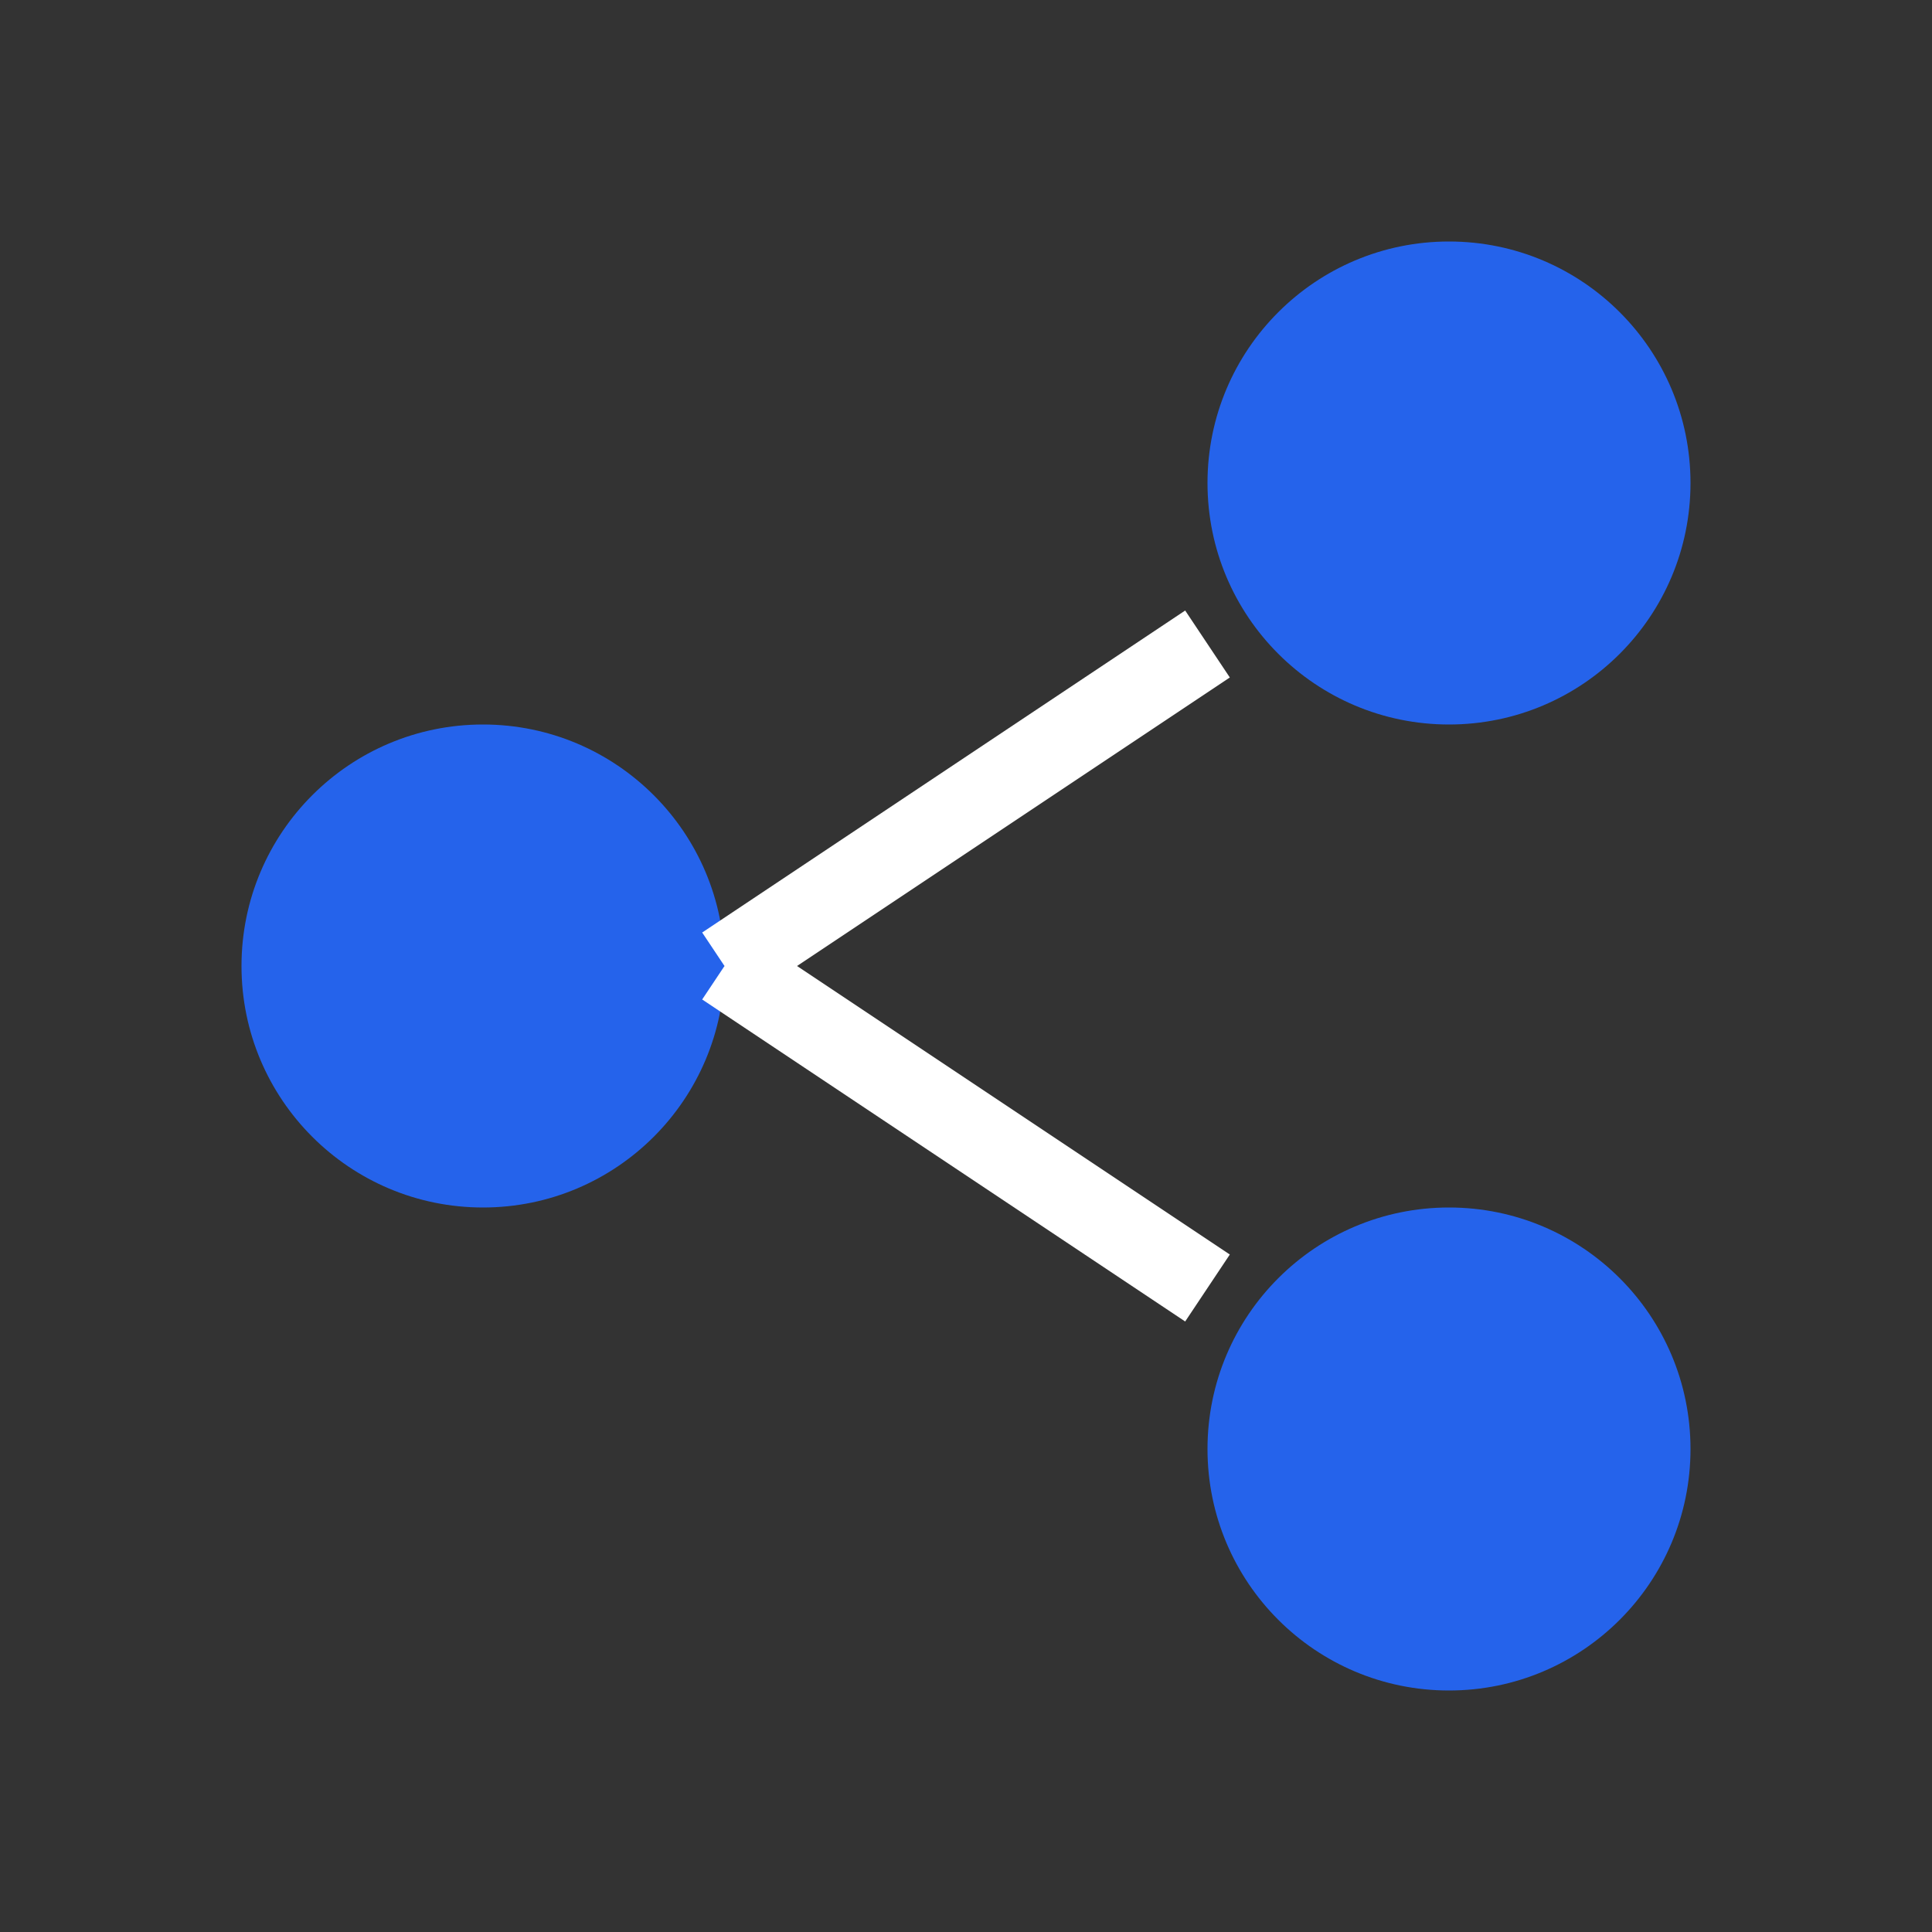
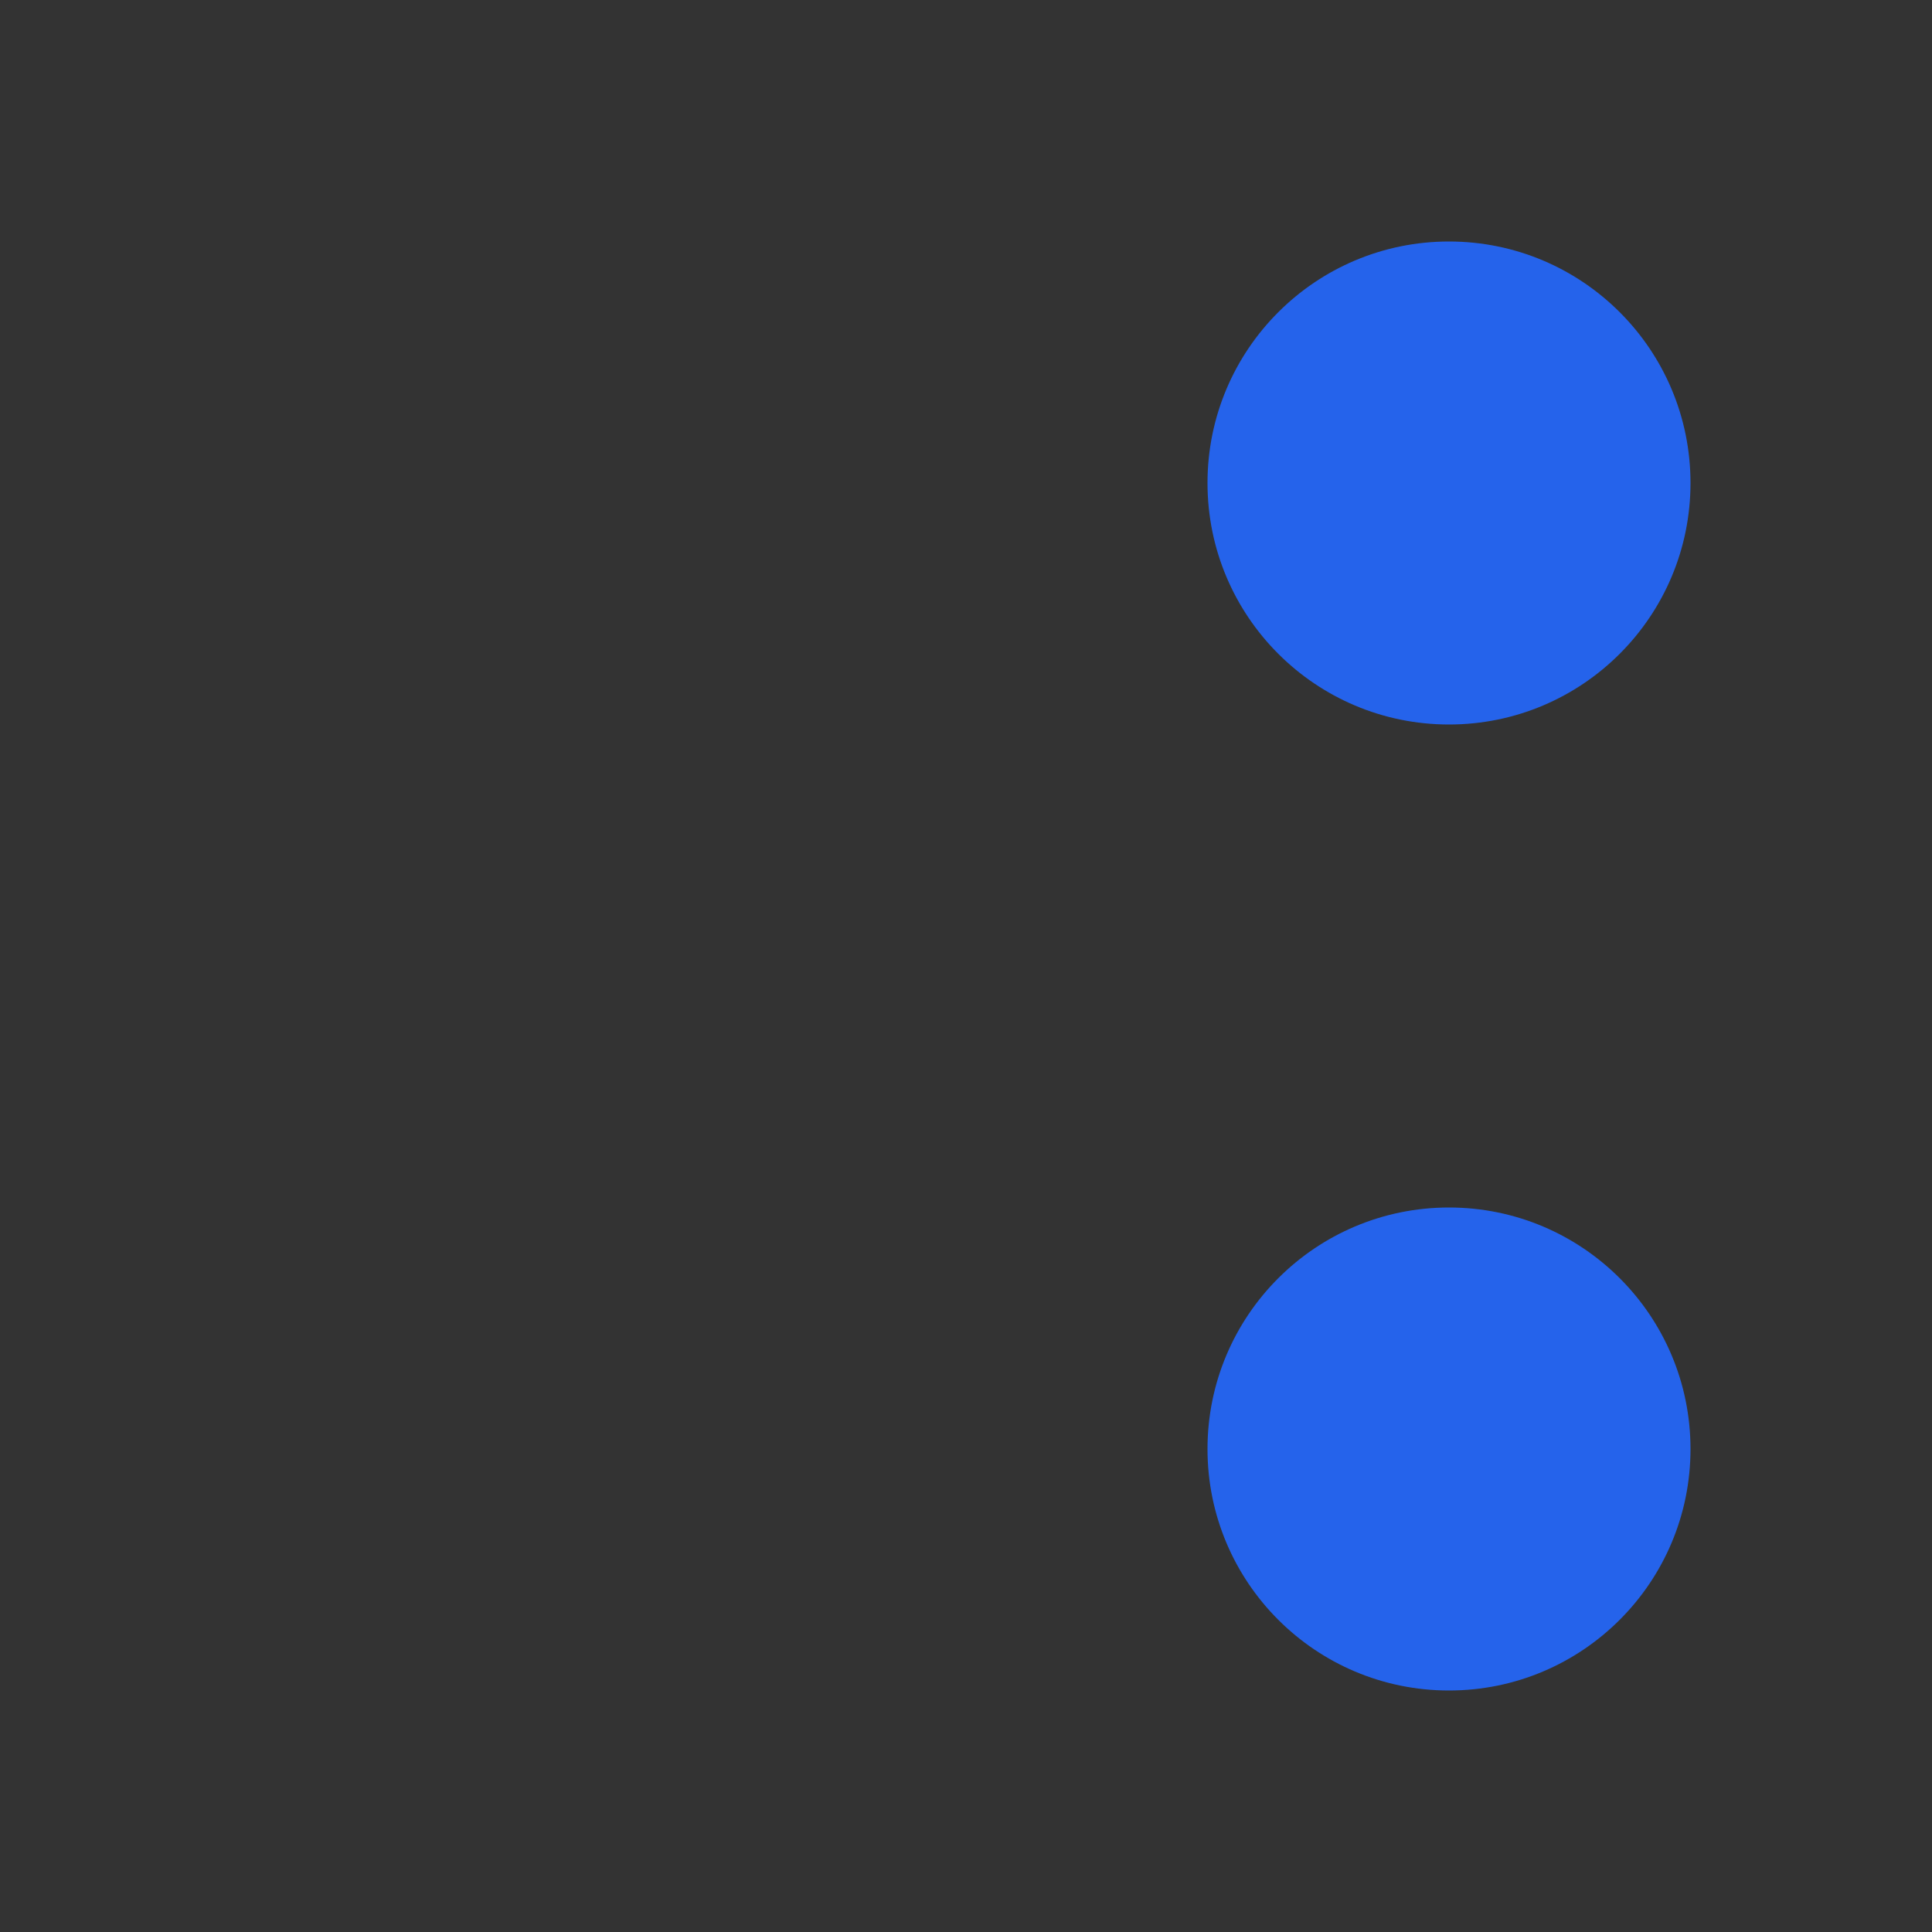
<svg xmlns="http://www.w3.org/2000/svg" width="48" height="48" viewBox="0 0 48 48" fill="none">
  <rect x="0" y="0" width="48" height="48" fill="#333333" stroke="none" />
  <circle cx="36" cy="12" r="6" fill="#2563eb" />
-   <circle cx="12" cy="24" r="6" fill="#2563eb" />
  <circle cx="36" cy="36" r="6" fill="#2563eb" />
-   <path d="M18 24l12-8M18 24l12 8" stroke="#fff" stroke-width="2" />
</svg>